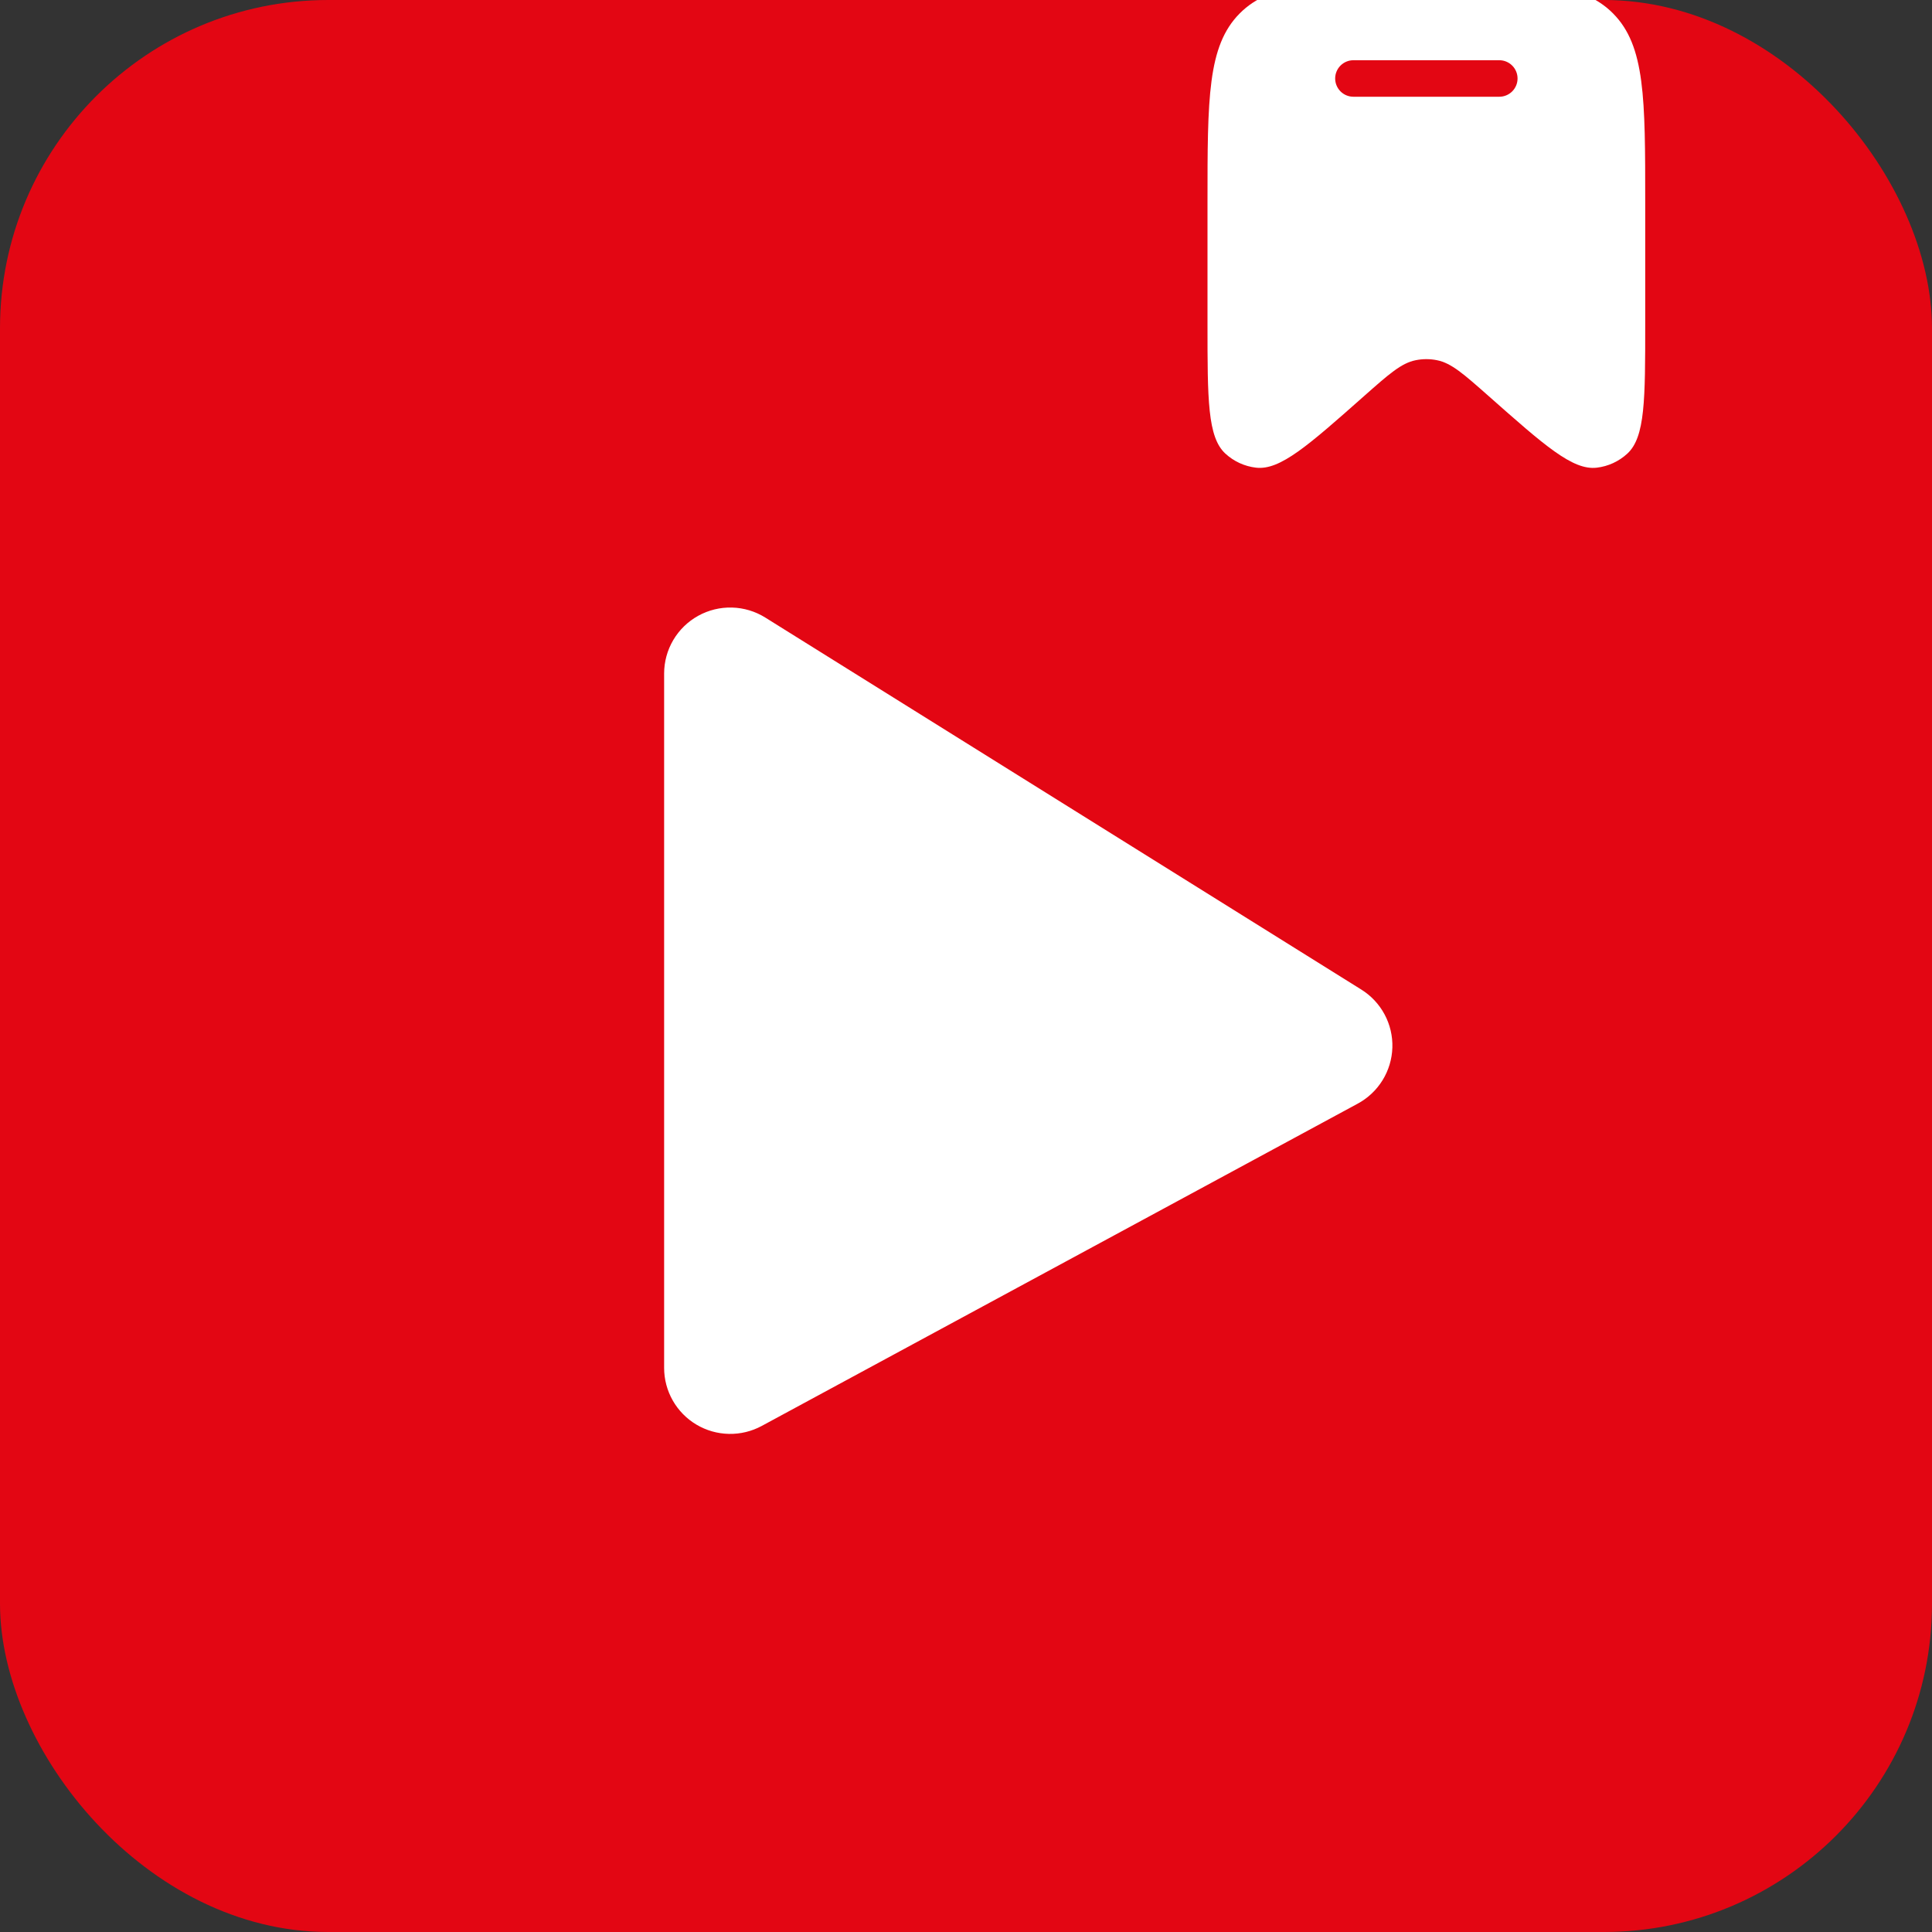
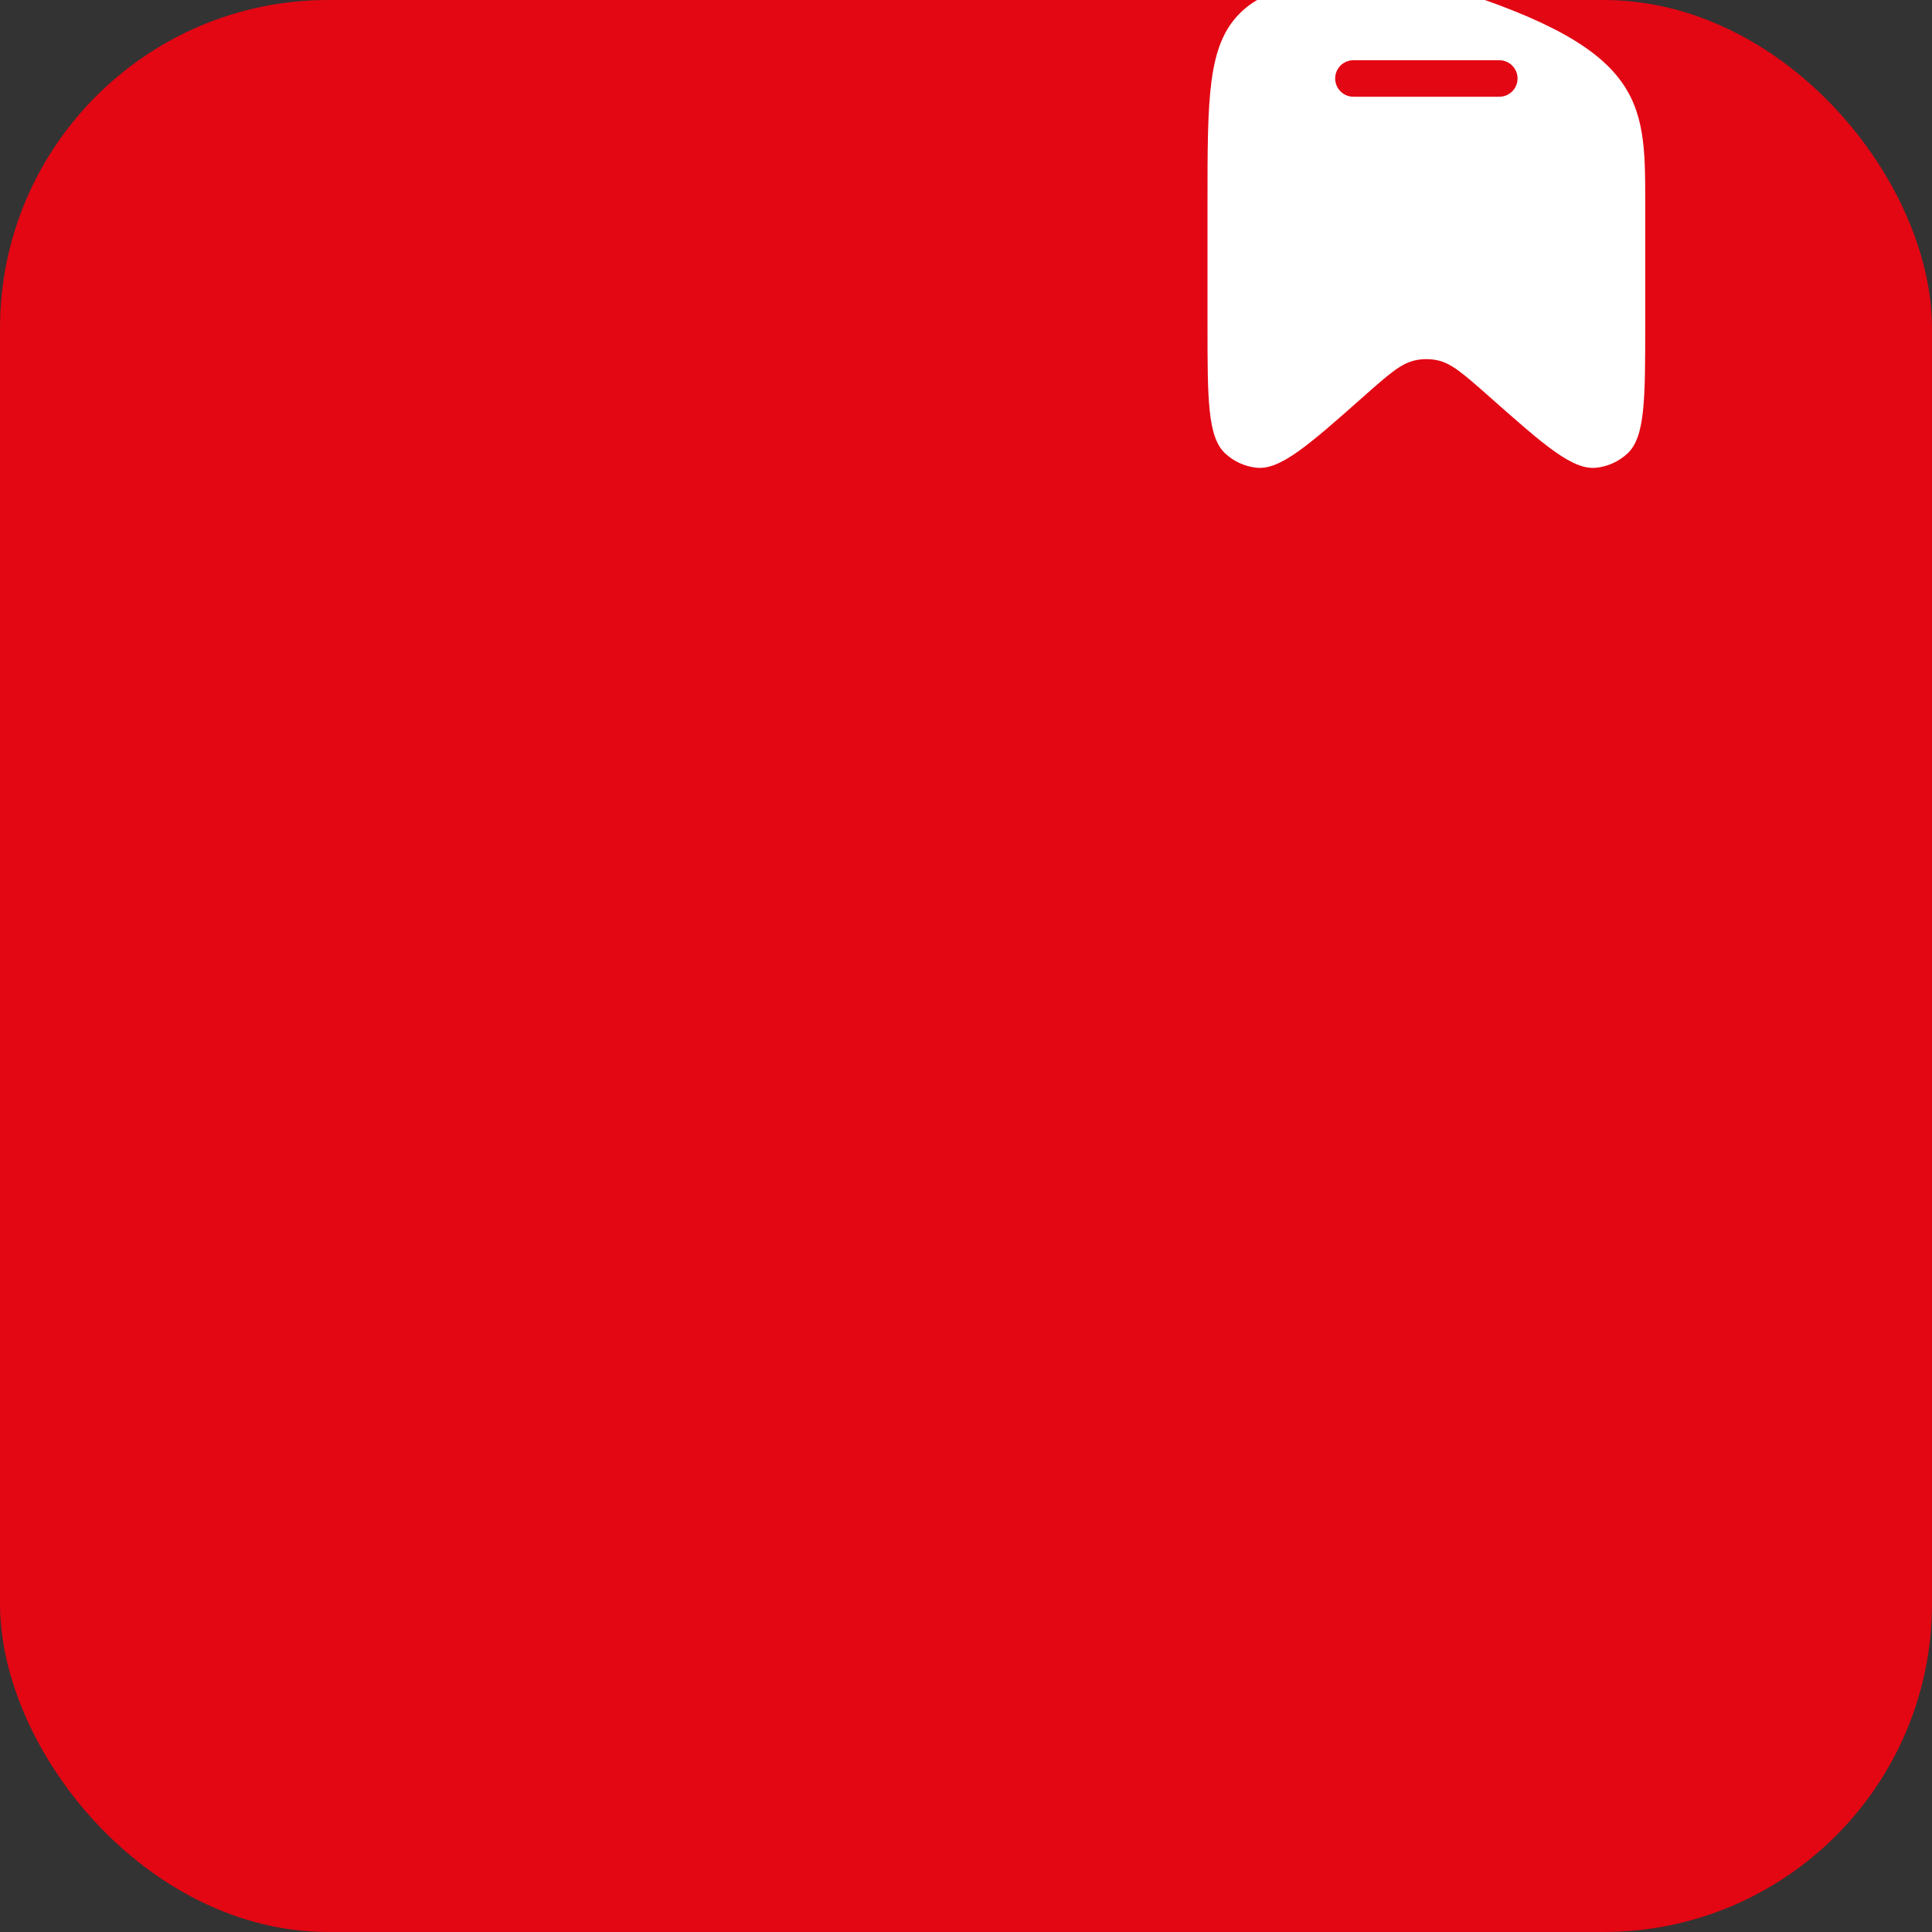
<svg xmlns="http://www.w3.org/2000/svg" width="512" height="512" viewBox="0 0 512 512" fill="none">
  <rect x="0" y="0" width="512" height="512" fill="#333333" stroke="none" />
  <g clip-path="url(#clip0_438_2448)">
    <rect width="512" height="512" rx="87" fill="#E30613" />
-     <path fill-rule="evenodd" clip-rule="evenodd" d="M436 53.681V85.885C436 105.854 436 115.844 431.27 120.204C429.014 122.288 426.166 123.597 423.13 123.945C416.77 124.674 409.339 118.095 394.485 104.944C387.912 99.133 384.631 96.224 380.836 95.463C378.964 95.081 377.036 95.081 375.164 95.463C371.362 96.224 368.082 99.133 361.515 104.944C346.661 118.095 339.23 124.674 332.87 123.939C329.83 123.589 326.979 122.281 324.73 120.204C320 115.844 320 105.86 320 85.885V53.674C320 26.024 320 12.195 328.494 3.598C336.988 -5 350.663 -5 378 -5C405.337 -5 419.012 -5 427.506 3.591C436 12.182 436 26.024 436 53.681ZM353.833 20.799C353.833 19.516 354.343 18.286 355.249 17.379C356.155 16.472 357.385 15.962 358.667 15.962H397.333C398.615 15.962 399.845 16.472 400.751 17.379C401.657 18.286 402.167 19.516 402.167 20.799C402.167 22.082 401.657 23.313 400.751 24.22C399.845 25.127 398.615 25.637 397.333 25.637H358.667C357.385 25.637 356.155 25.127 355.249 24.22C354.343 23.313 353.833 22.082 353.833 20.799Z" fill="white" />
-     <path d="M360.748 262.237C363.35 263.857 365.481 266.13 366.927 268.829C368.374 271.529 369.086 274.56 368.992 277.621C368.898 280.681 368.001 283.663 366.392 286.269C364.782 288.875 362.516 291.014 359.82 292.471L201.862 377.891C199.194 379.333 196.196 380.058 193.162 379.996C190.129 379.934 187.163 379.086 184.556 377.536C181.949 375.986 179.79 373.786 178.29 371.152C176.791 368.518 176.001 365.541 176 362.511V178.497C176 175.374 176.837 172.307 178.425 169.616C180.012 166.925 182.292 164.707 185.028 163.193C187.763 161.679 190.855 160.924 193.982 161.006C197.108 161.088 200.156 162.004 202.808 163.66L360.748 262.237Z" fill="white" />
+     <path fill-rule="evenodd" clip-rule="evenodd" d="M436 53.681V85.885C436 105.854 436 115.844 431.27 120.204C429.014 122.288 426.166 123.597 423.13 123.945C416.77 124.674 409.339 118.095 394.485 104.944C387.912 99.133 384.631 96.224 380.836 95.463C378.964 95.081 377.036 95.081 375.164 95.463C371.362 96.224 368.082 99.133 361.515 104.944C346.661 118.095 339.23 124.674 332.87 123.939C329.83 123.589 326.979 122.281 324.73 120.204C320 115.844 320 105.86 320 85.885V53.674C320 26.024 320 12.195 328.494 3.598C336.988 -5 350.663 -5 378 -5C436 12.182 436 26.024 436 53.681ZM353.833 20.799C353.833 19.516 354.343 18.286 355.249 17.379C356.155 16.472 357.385 15.962 358.667 15.962H397.333C398.615 15.962 399.845 16.472 400.751 17.379C401.657 18.286 402.167 19.516 402.167 20.799C402.167 22.082 401.657 23.313 400.751 24.22C399.845 25.127 398.615 25.637 397.333 25.637H358.667C357.385 25.637 356.155 25.127 355.249 24.22C354.343 23.313 353.833 22.082 353.833 20.799Z" fill="white" />
  </g>
  <defs>
    <clipPath id="clip0_438_2448">
      <rect width="512" height="512" rx="87" fill="white" />
    </clipPath>
  </defs>
</svg>